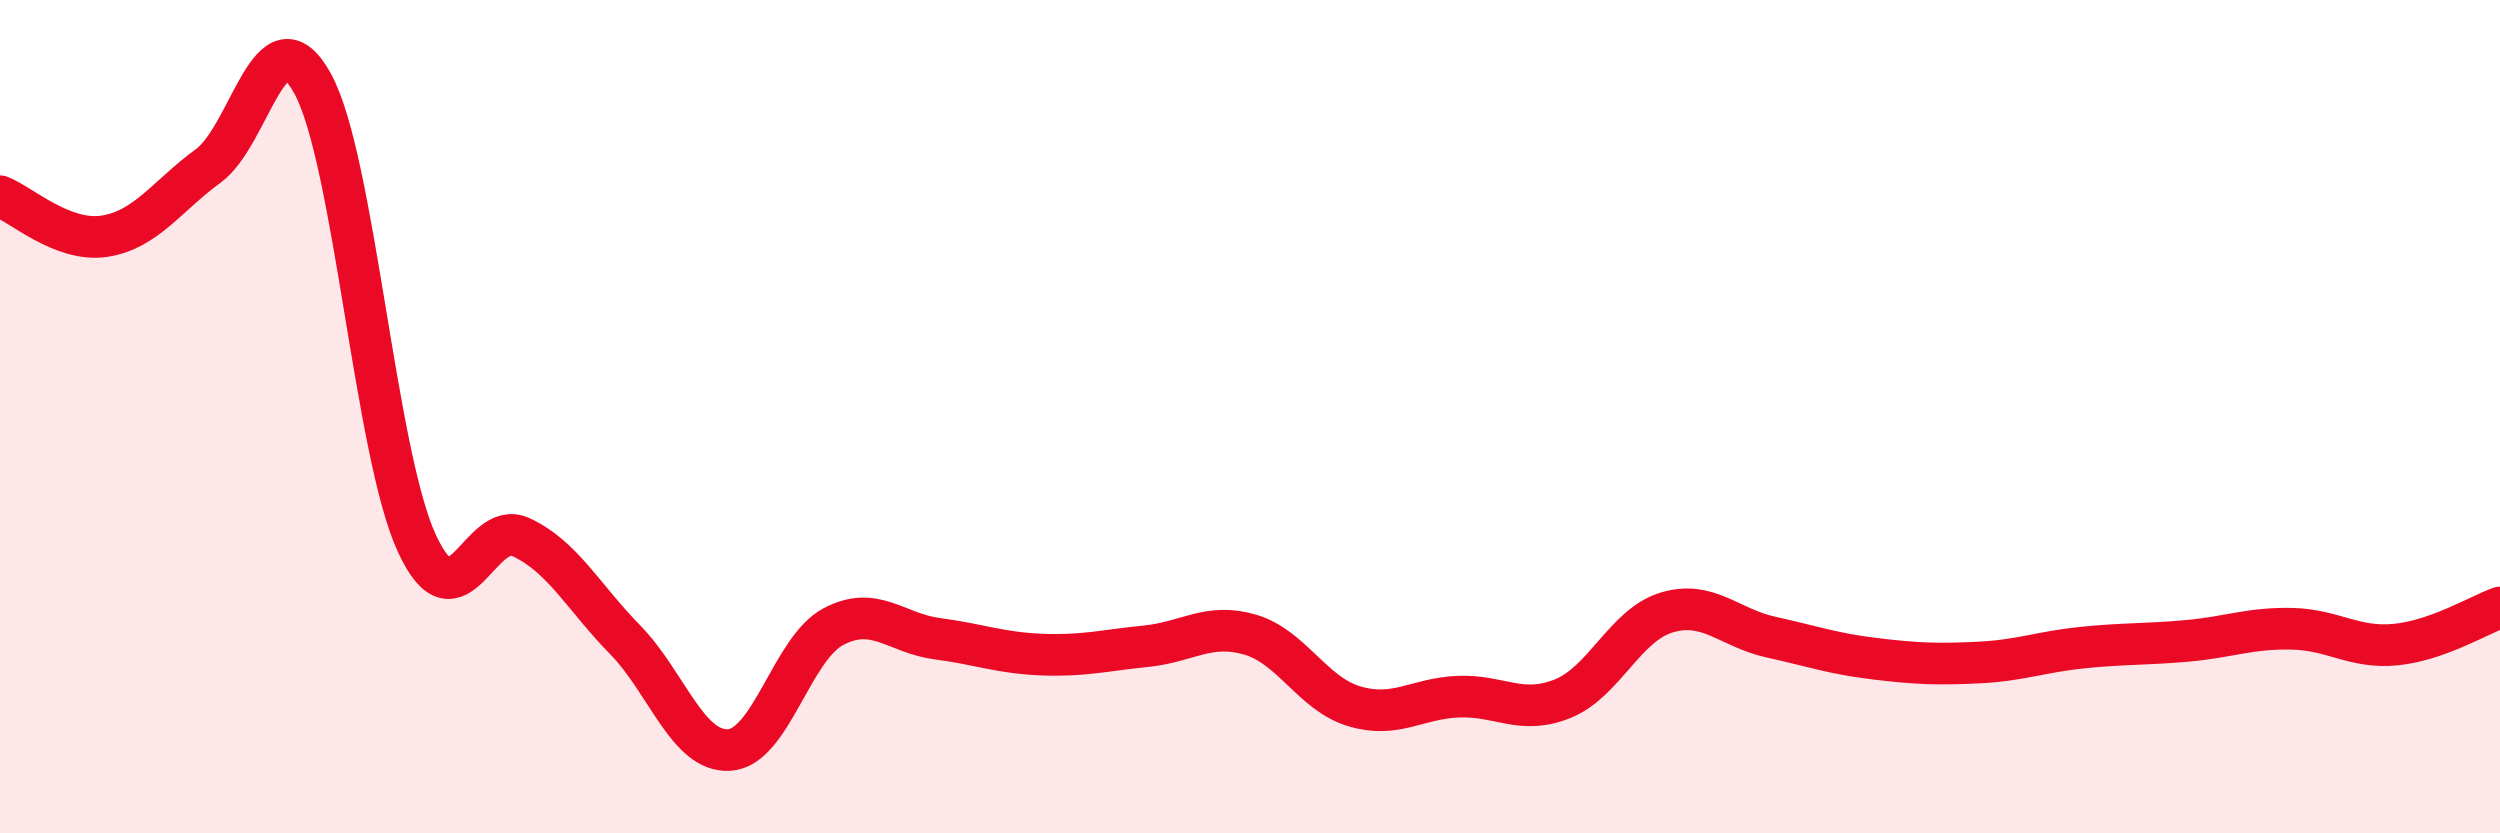
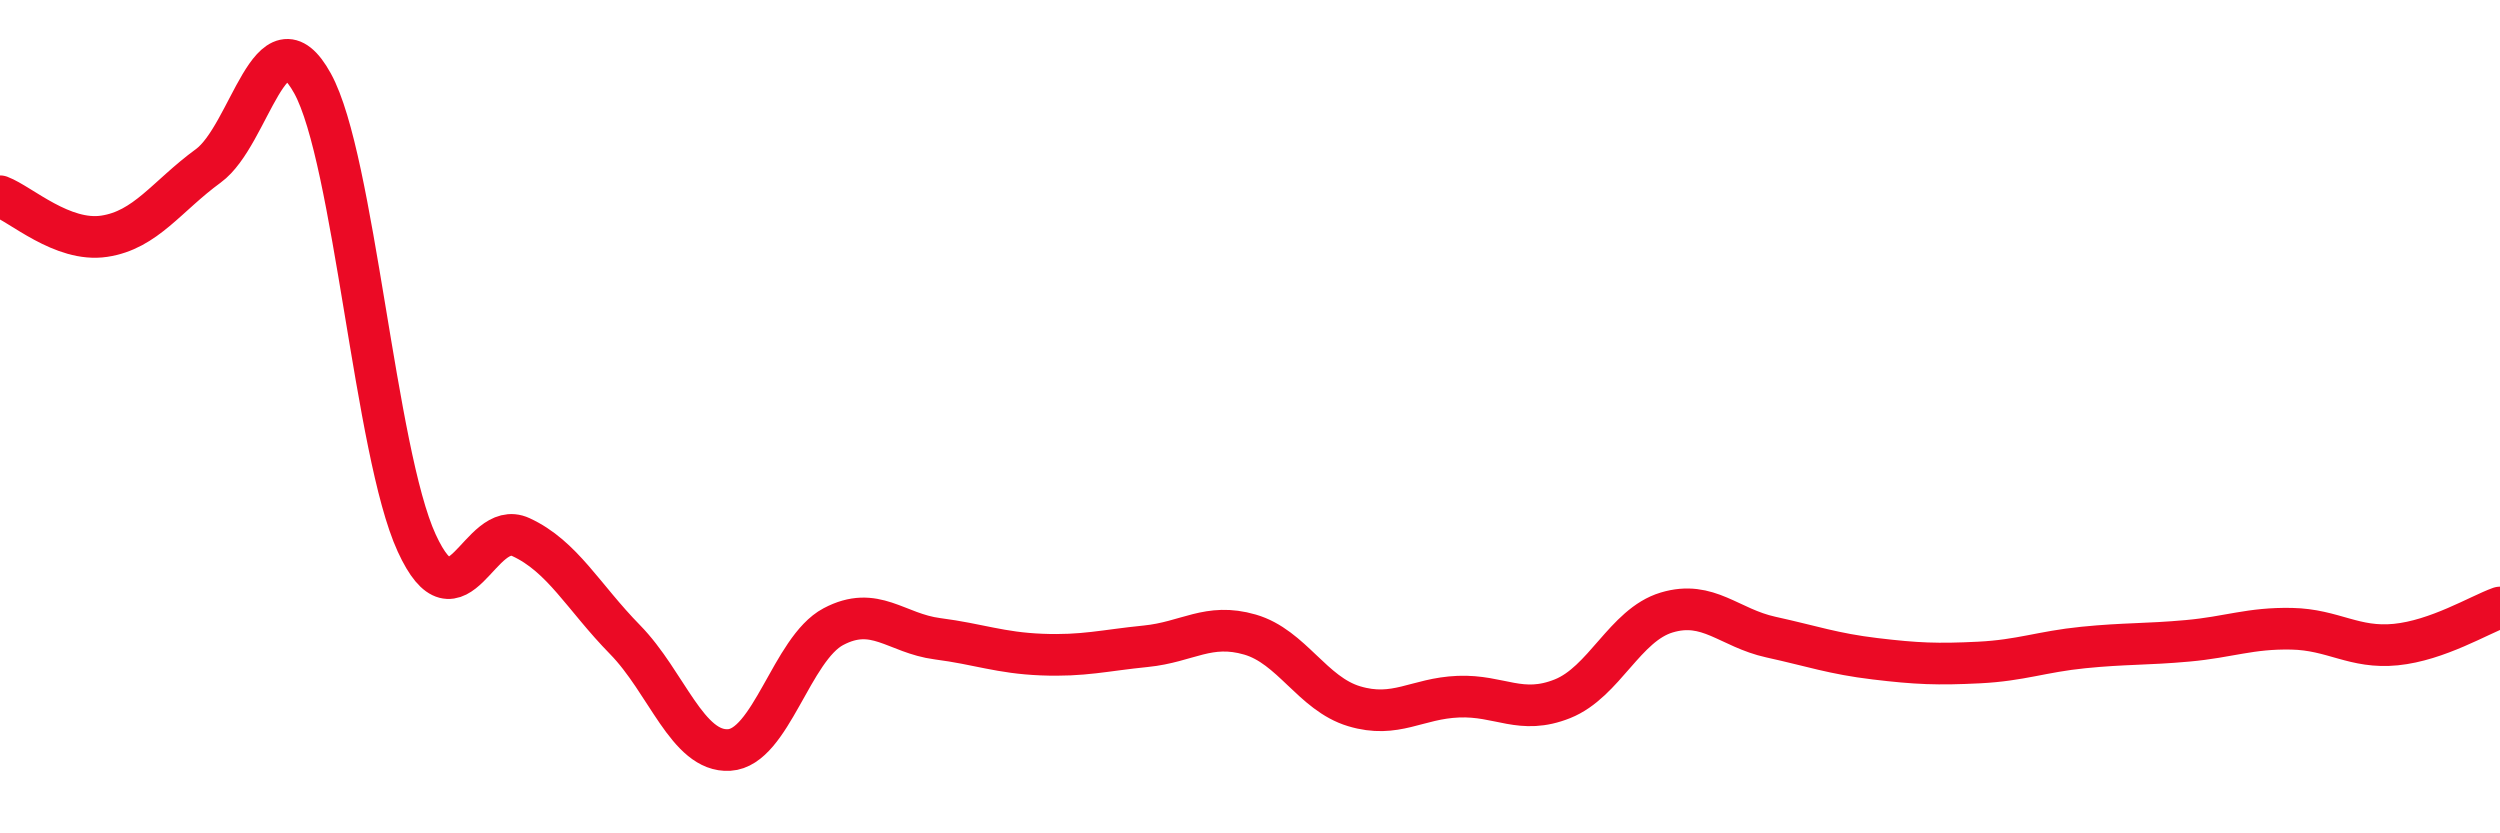
<svg xmlns="http://www.w3.org/2000/svg" width="60" height="20" viewBox="0 0 60 20">
-   <path d="M 0,4.71 C 0.5,4.9 1.5,5.82 2.5,5.67 C 3.5,5.52 4,4.71 5,3.98 C 6,3.25 6.5,0.19 7.5,2 C 8.5,3.81 9,10.85 10,13.03 C 11,15.21 11.5,12.43 12.5,12.89 C 13.5,13.35 14,14.33 15,15.35 C 16,16.37 16.5,18.06 17.5,18 C 18.5,17.94 19,15.57 20,15.04 C 21,14.51 21.5,15.2 22.5,15.33 C 23.5,15.46 24,15.67 25,15.71 C 26,15.75 26.5,15.61 27.5,15.51 C 28.5,15.41 29,14.94 30,15.23 C 31,15.52 31.5,16.65 32.5,16.95 C 33.5,17.25 34,16.76 35,16.72 C 36,16.68 36.5,17.17 37.5,16.77 C 38.5,16.37 39,15 40,14.7 C 41,14.4 41.5,15.07 42.5,15.29 C 43.5,15.51 44,15.69 45,15.81 C 46,15.93 46.5,15.95 47.5,15.9 C 48.5,15.85 49,15.64 50,15.54 C 51,15.44 51.5,15.47 52.5,15.38 C 53.5,15.29 54,15.07 55,15.09 C 56,15.11 56.5,15.57 57.5,15.47 C 58.5,15.37 59.5,14.76 60,14.58L60 20L0 20Z" fill="#EB0A25" opacity="0.1" stroke-linecap="round" stroke-linejoin="round" />
  <path d="M 0,4.71 C 0.5,4.9 1.5,5.82 2.5,5.67 C 3.5,5.52 4,4.71 5,3.98 C 6,3.25 6.5,0.19 7.5,2 C 8.5,3.81 9,10.85 10,13.03 C 11,15.21 11.5,12.43 12.5,12.89 C 13.5,13.35 14,14.33 15,15.35 C 16,16.37 16.5,18.06 17.5,18 C 18.5,17.94 19,15.57 20,15.04 C 21,14.51 21.5,15.2 22.5,15.33 C 23.5,15.46 24,15.67 25,15.71 C 26,15.75 26.5,15.61 27.5,15.51 C 28.5,15.41 29,14.94 30,15.23 C 31,15.52 31.5,16.65 32.5,16.95 C 33.5,17.25 34,16.76 35,16.72 C 36,16.68 36.5,17.17 37.5,16.77 C 38.5,16.37 39,15 40,14.7 C 41,14.4 41.5,15.07 42.5,15.29 C 43.5,15.51 44,15.69 45,15.81 C 46,15.93 46.5,15.95 47.5,15.9 C 48.5,15.85 49,15.64 50,15.54 C 51,15.44 51.5,15.47 52.5,15.38 C 53.5,15.29 54,15.07 55,15.09 C 56,15.11 56.5,15.57 57.5,15.47 C 58.5,15.37 59.5,14.76 60,14.58" stroke="#EB0A25" stroke-width="1" fill="none" stroke-linecap="round" stroke-linejoin="round" />
</svg>